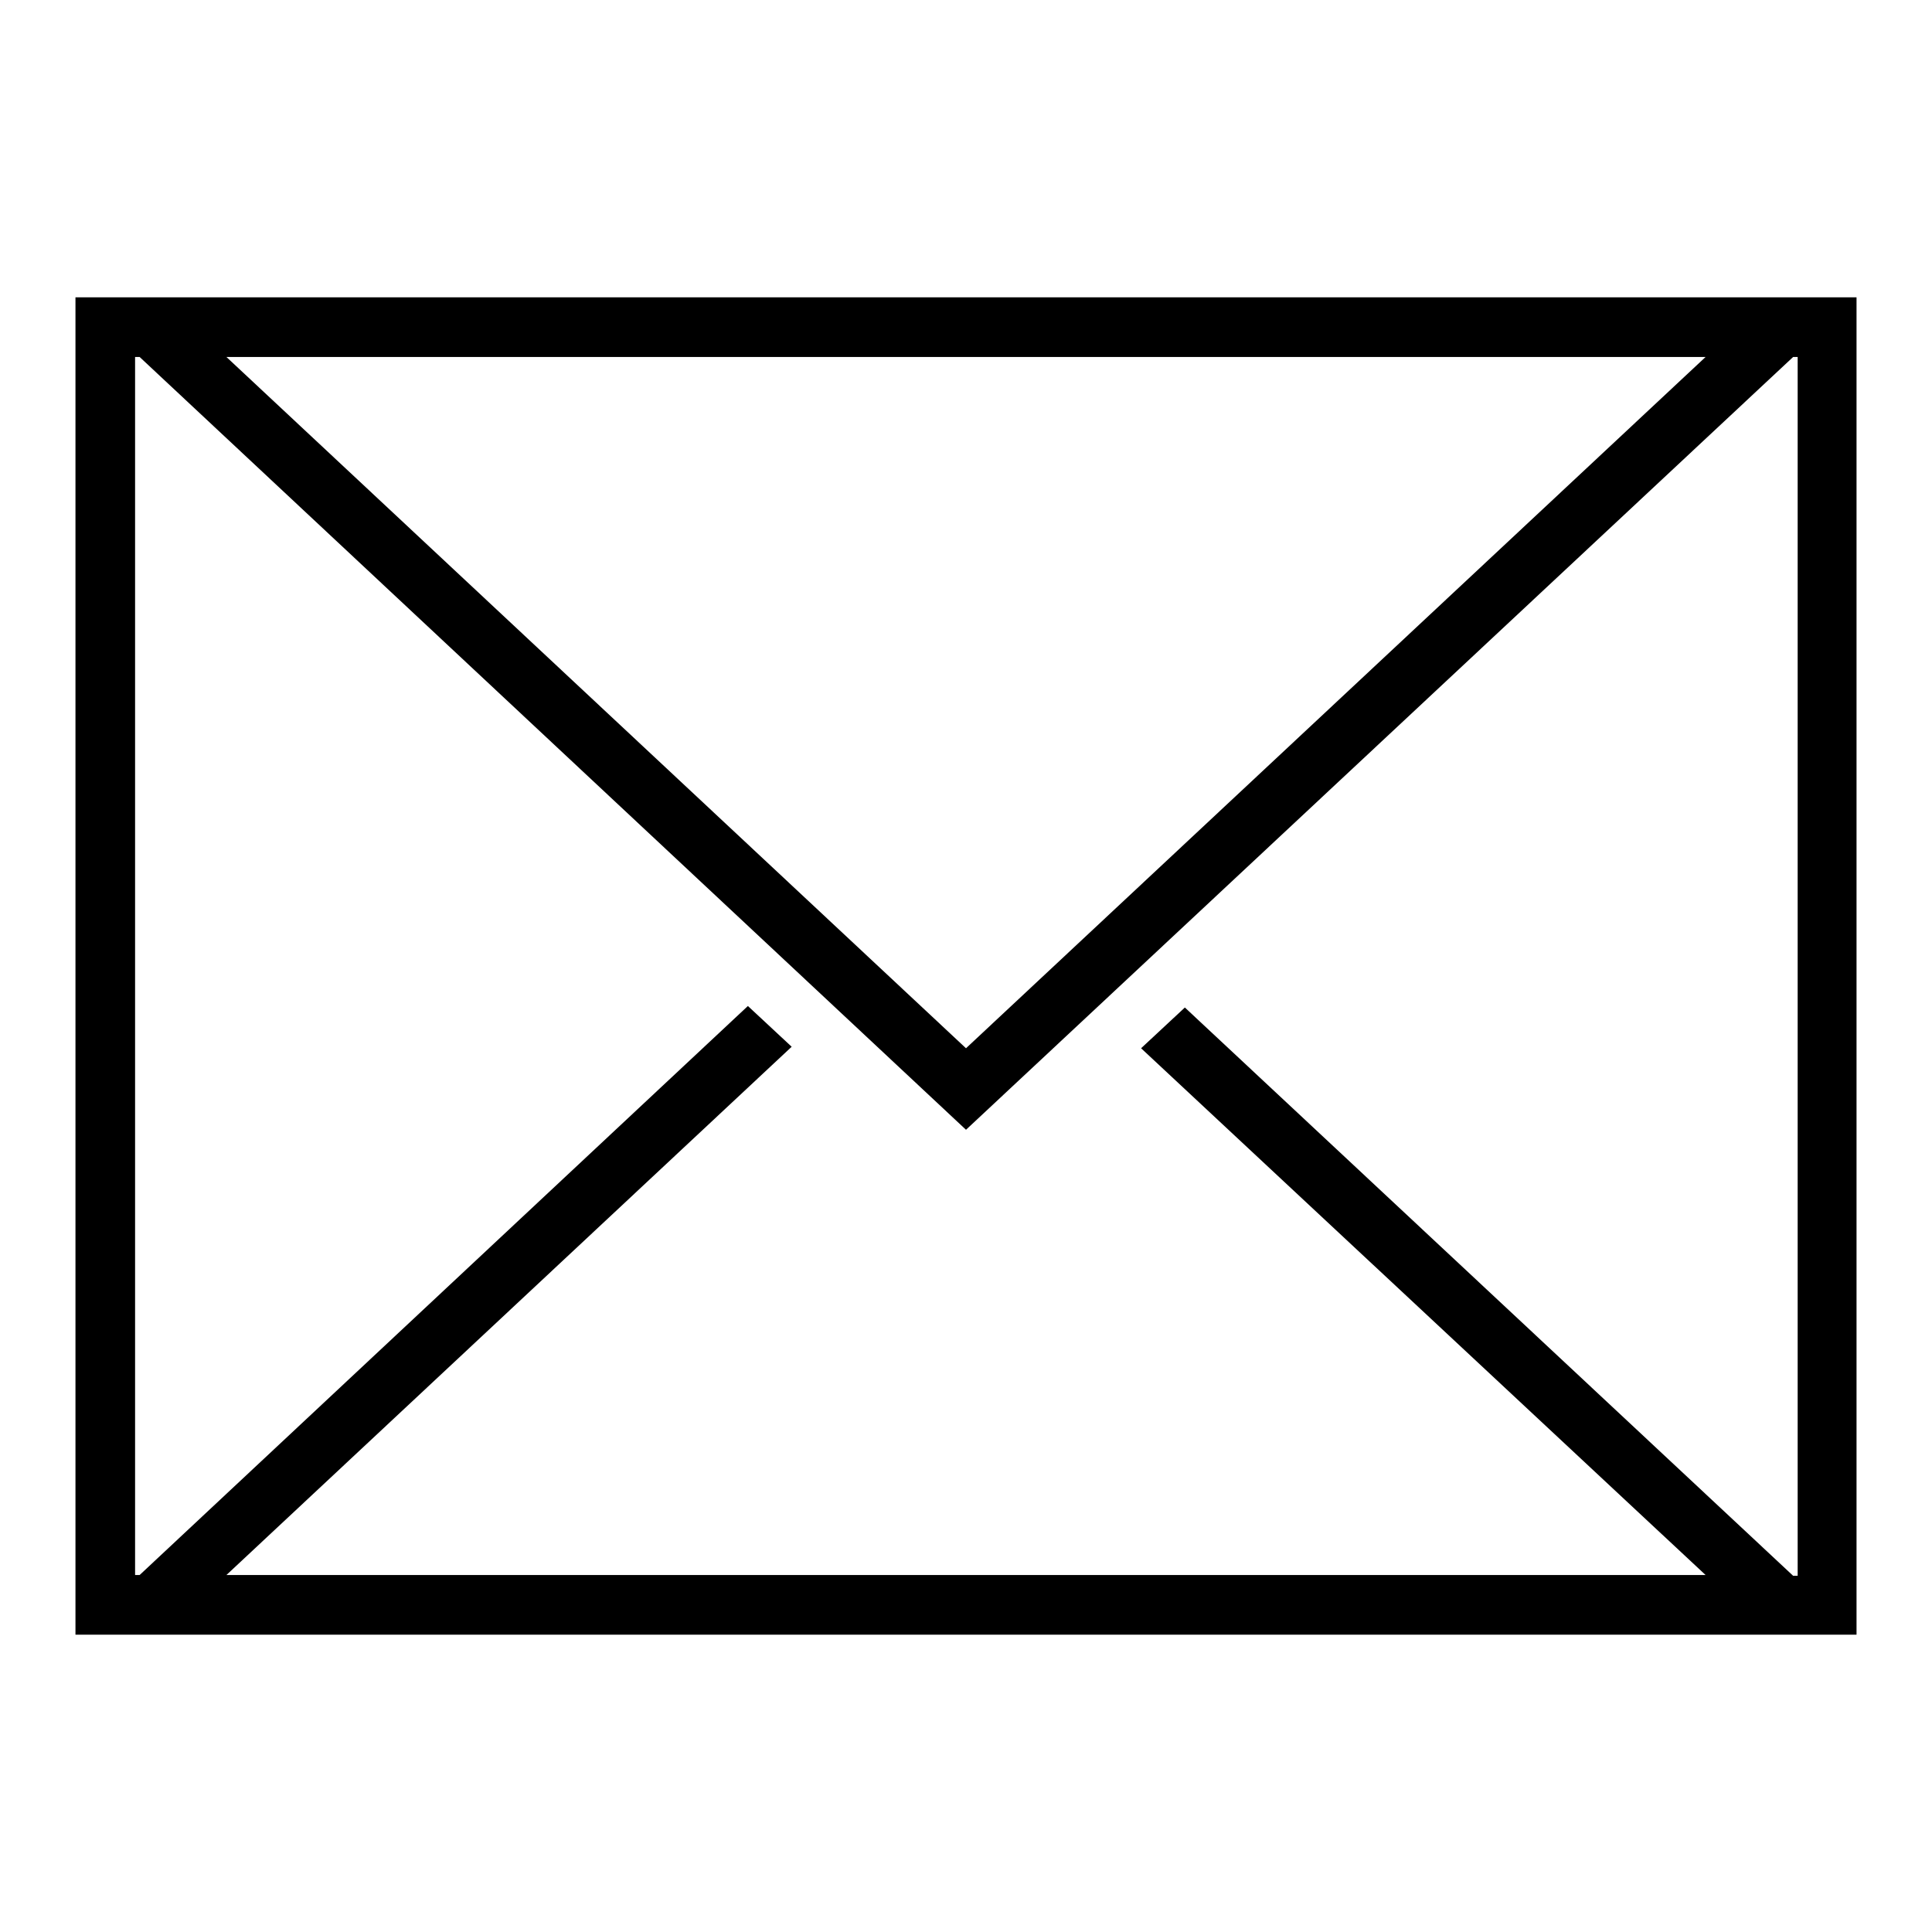
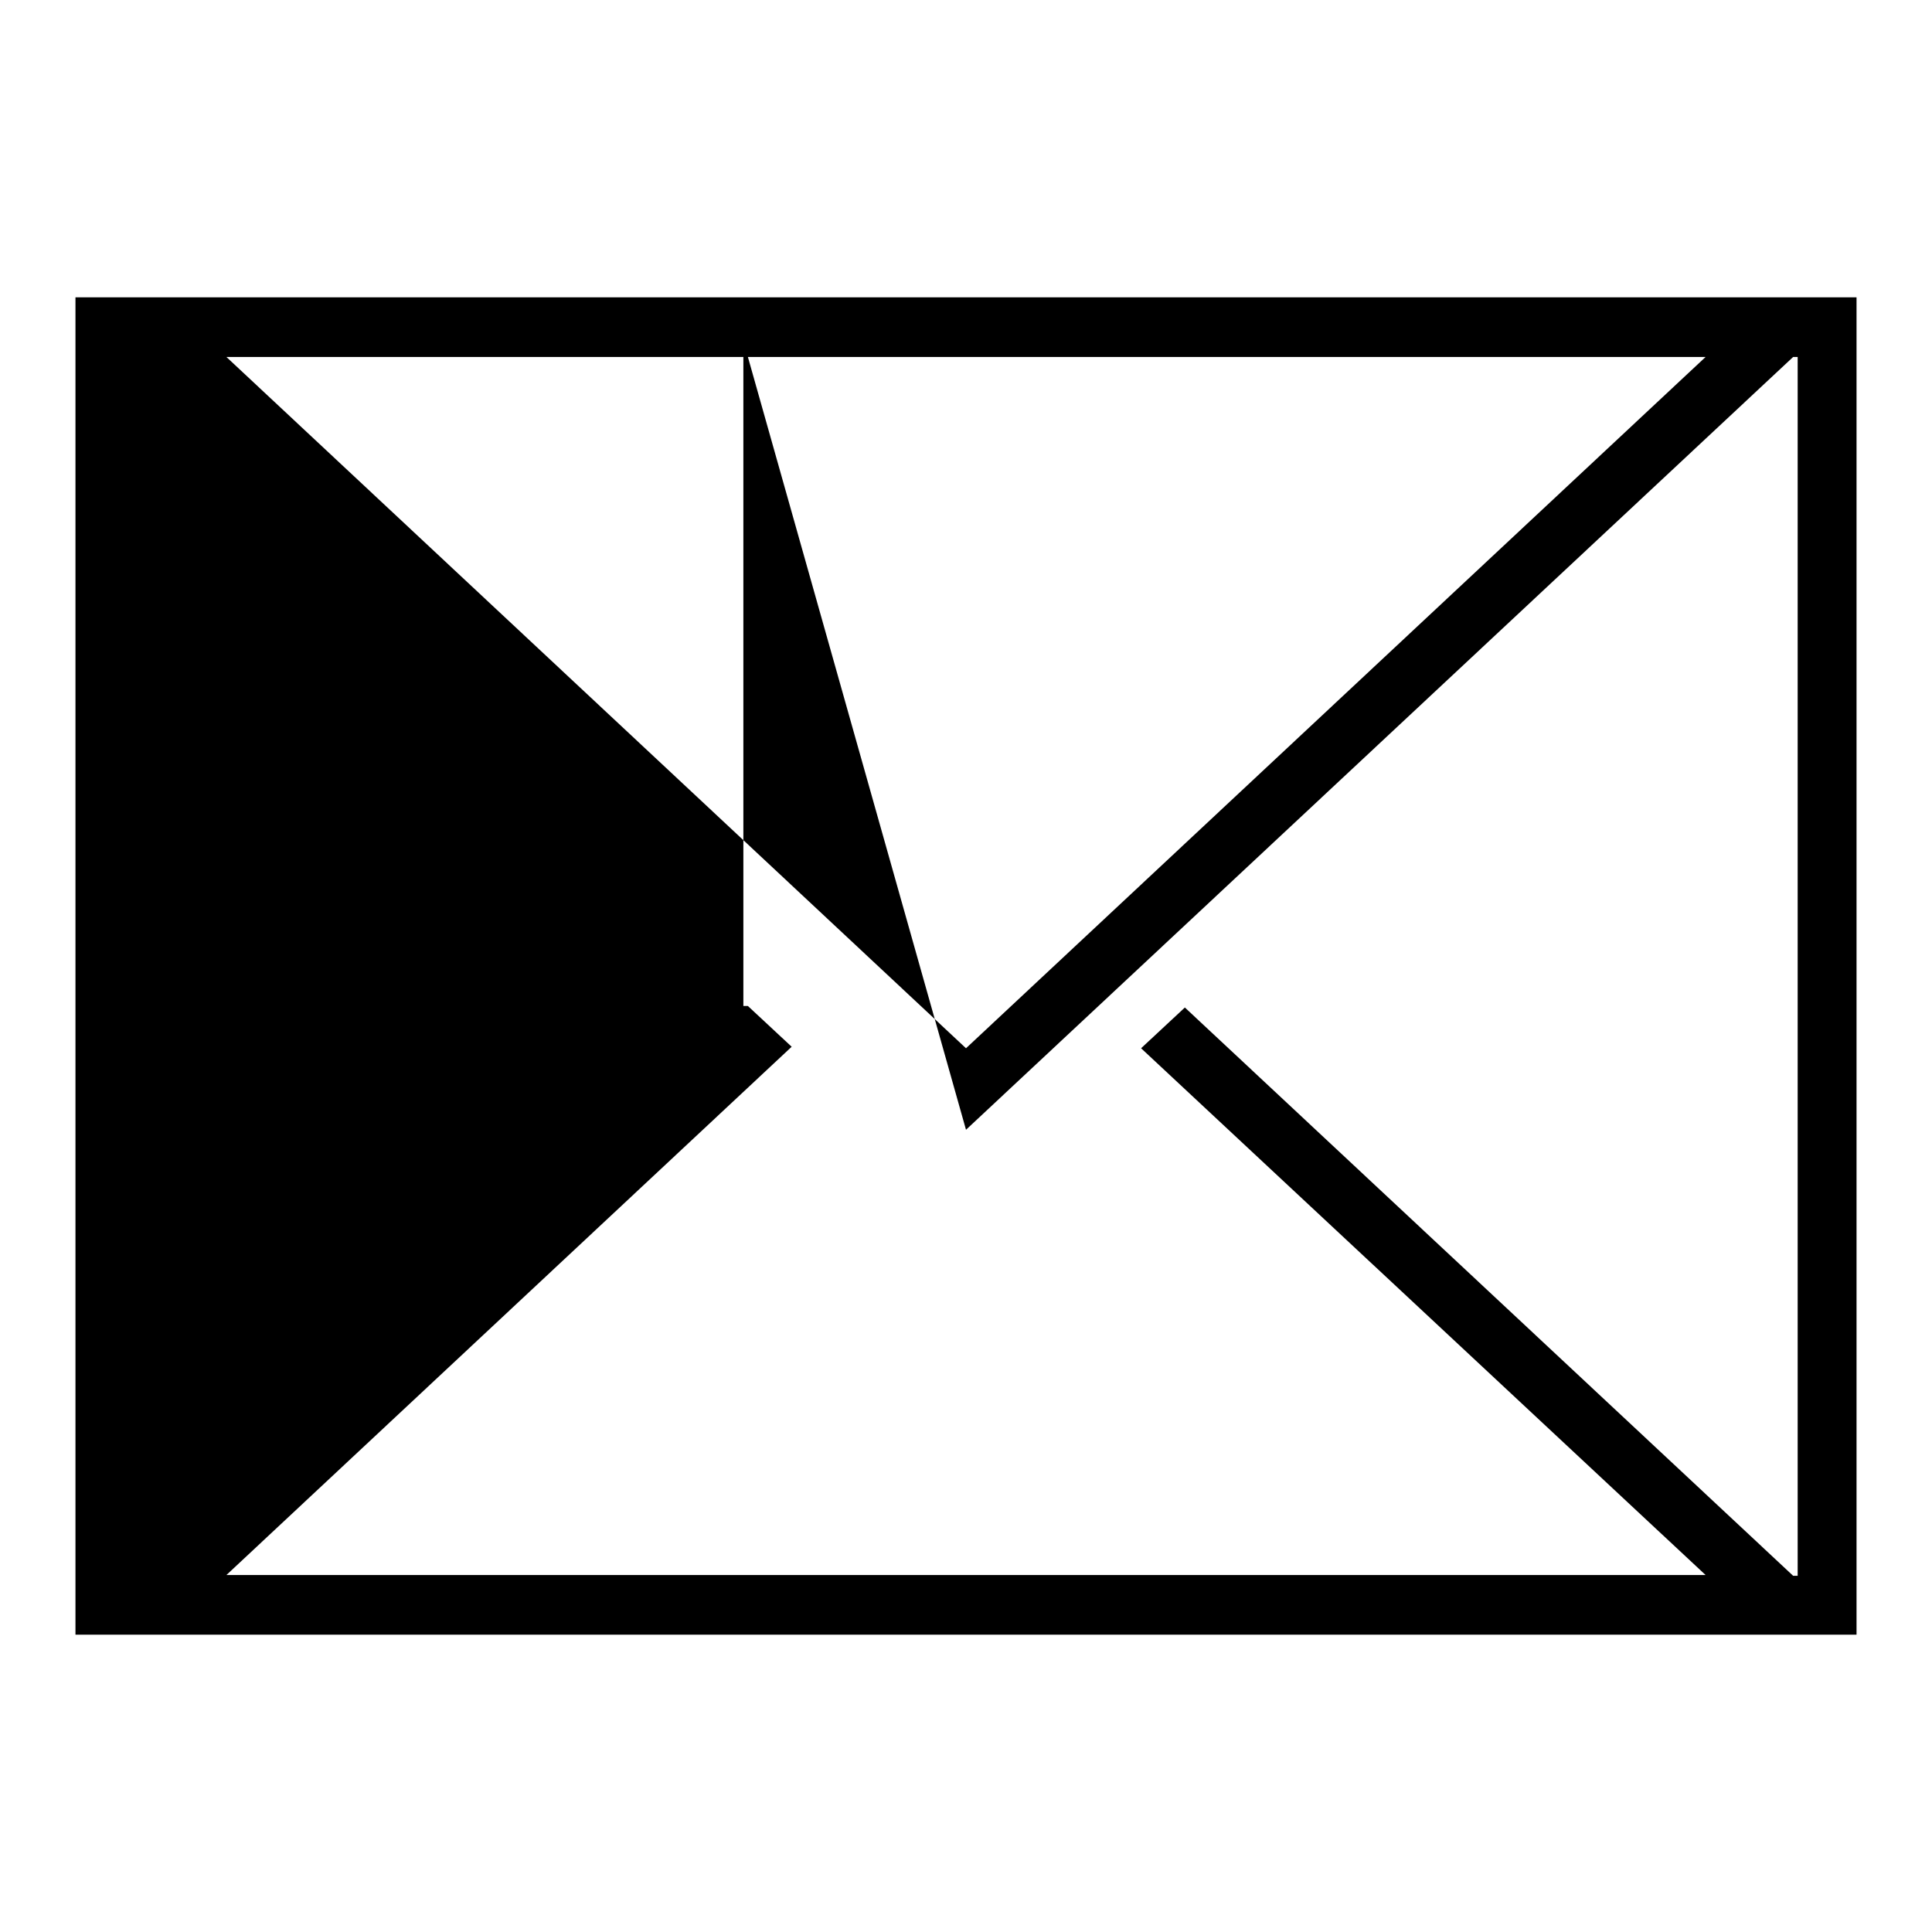
<svg xmlns="http://www.w3.org/2000/svg" version="1.1" x="0px" y="0px" viewBox="0 0 256 256" enable-background="new 0 0 256 256" xml:space="preserve">
  <g>
    <g>
-       <path fill="#000000" d="M128,39.4H10v177.2h236V39.4H128L128,39.4z M226,47.3l-98,91.6L30,47.3H226L226,47.3z M226,208.7H30l74.9-70l-5.8-5.4l-80.6,75.4h-0.6V47.3h0.6L128,149.7L237.6,47.3h0.6v161.5h-0.6l-80.6-75.3l-5.8,5.4L226,208.7L226,208.7z" />
+       <path fill="#000000" d="M128,39.4H10v177.2h236V39.4H128L128,39.4z M226,47.3l-98,91.6L30,47.3H226L226,47.3z M226,208.7H30l74.9-70l-5.8-5.4h-0.6V47.3h0.6L128,149.7L237.6,47.3h0.6v161.5h-0.6l-80.6-75.3l-5.8,5.4L226,208.7L226,208.7z" />
    </g>
  </g>
</svg>